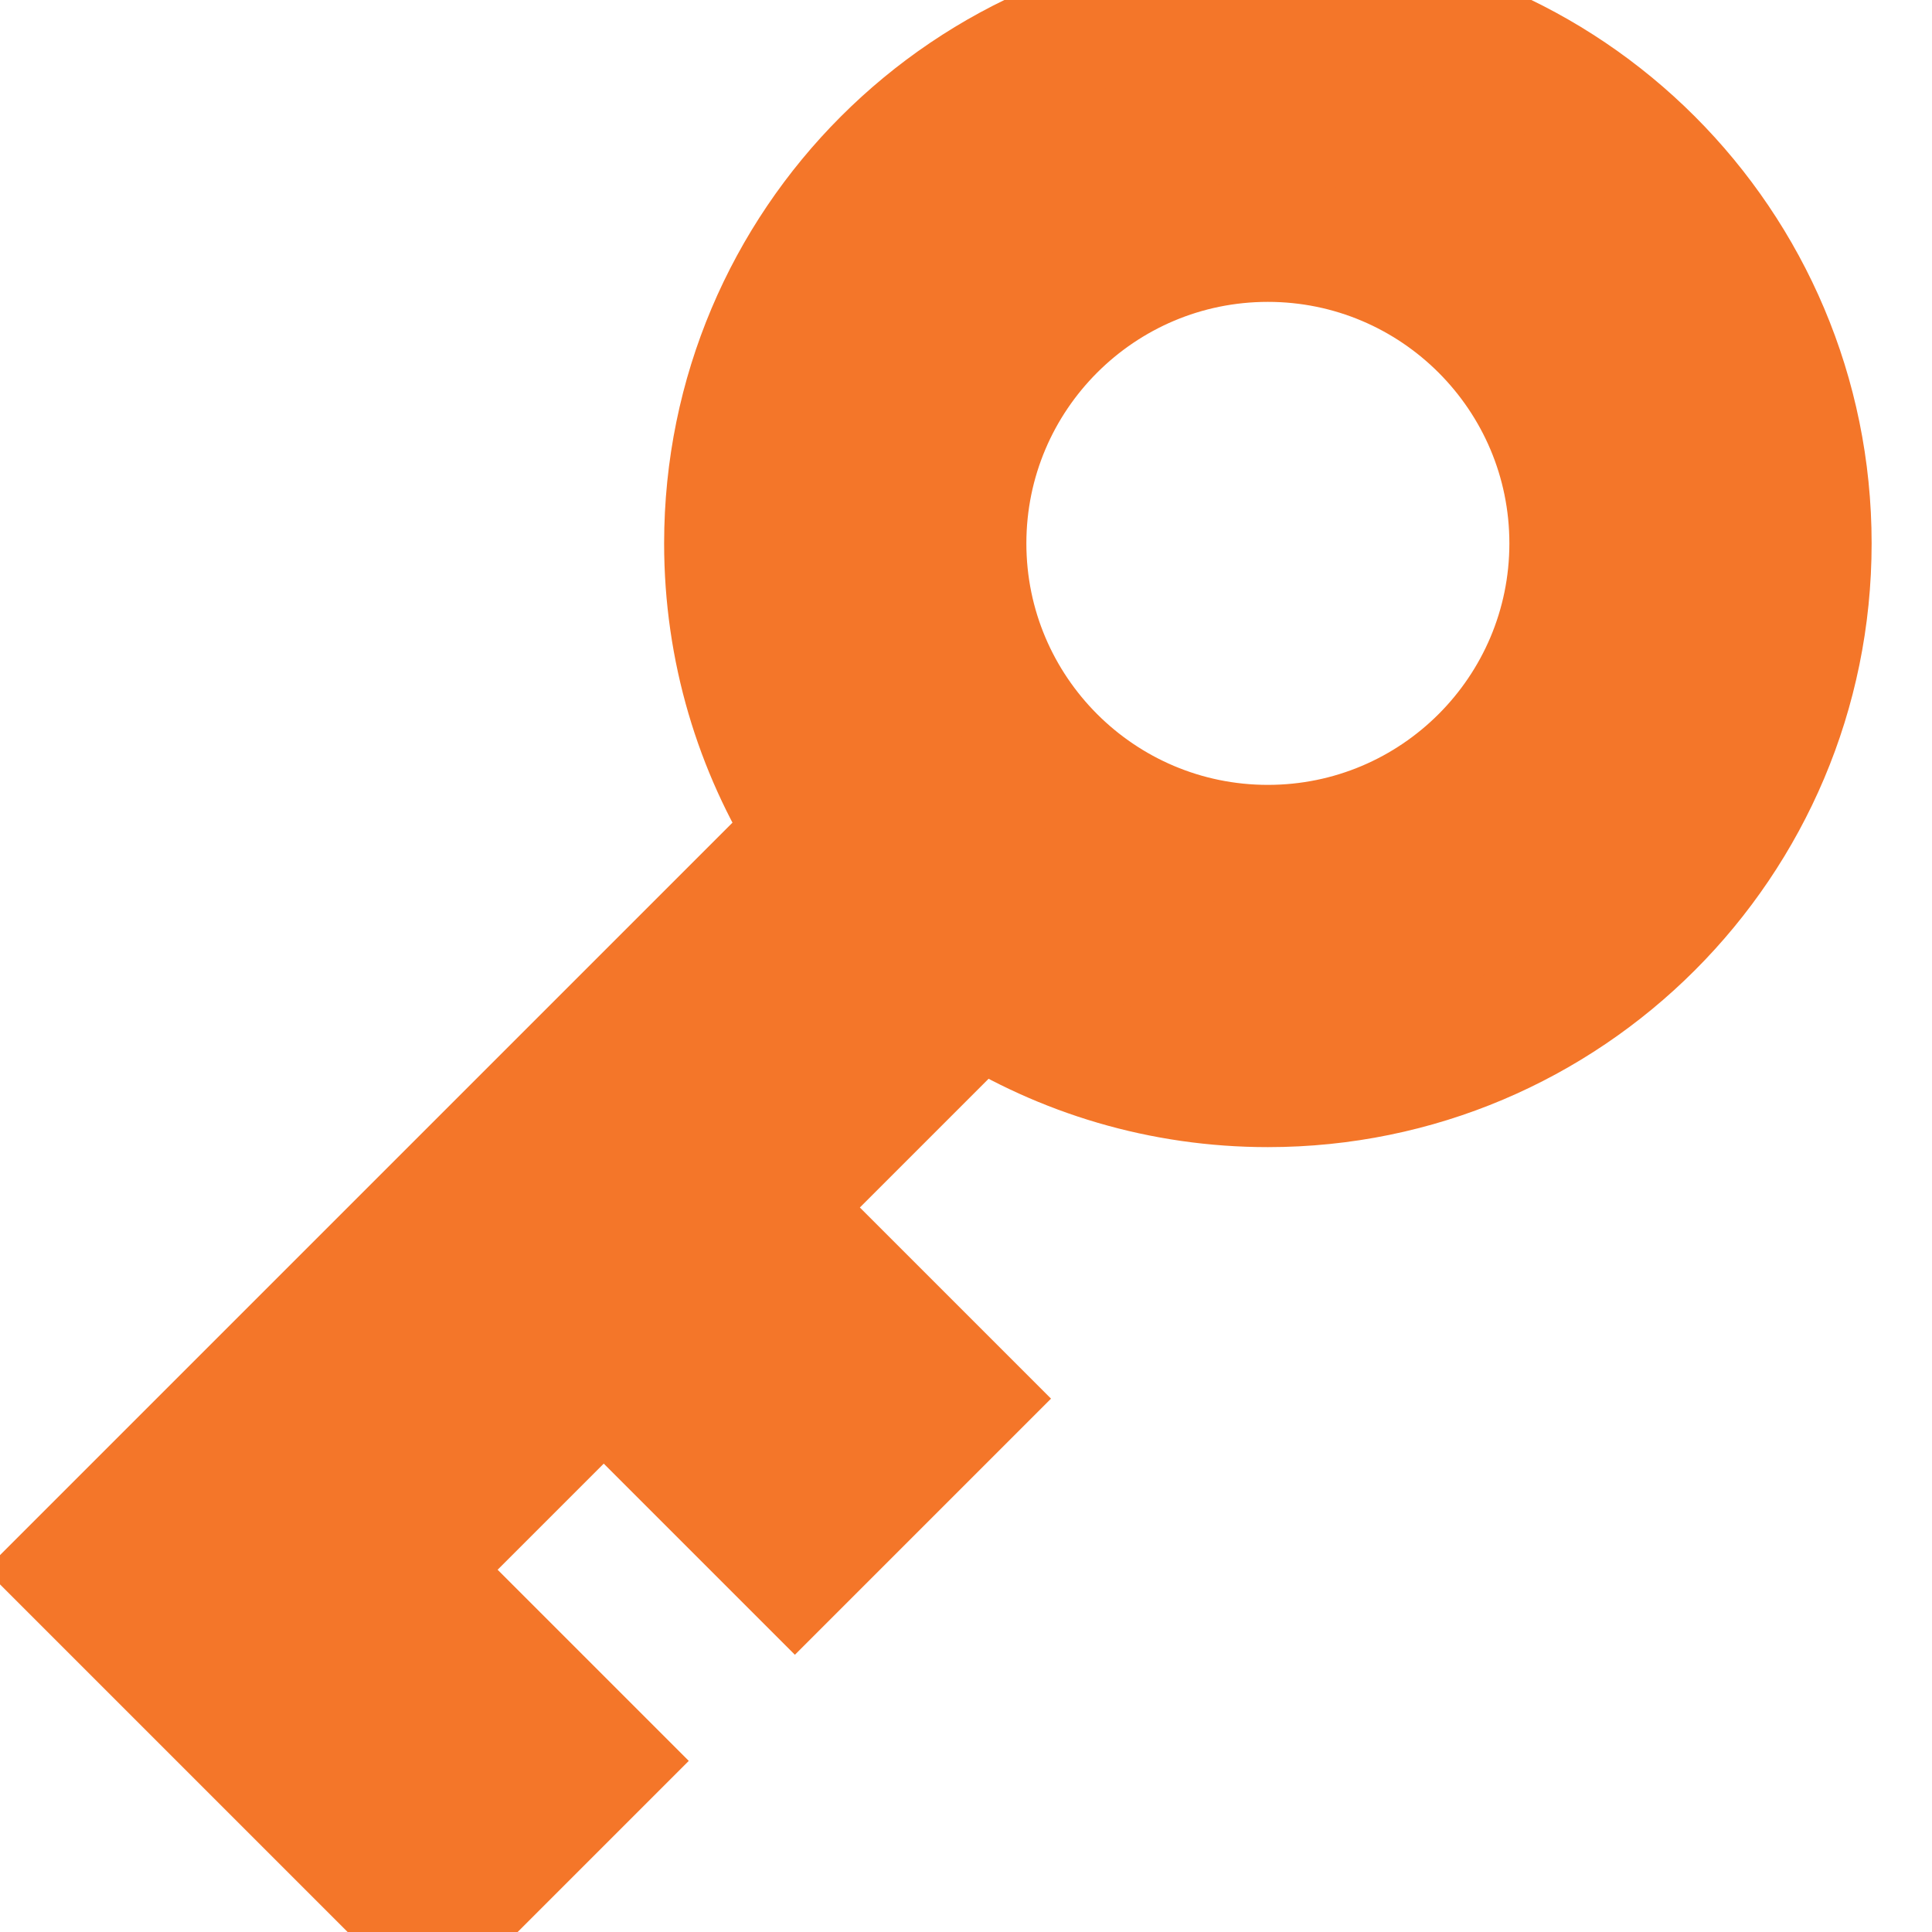
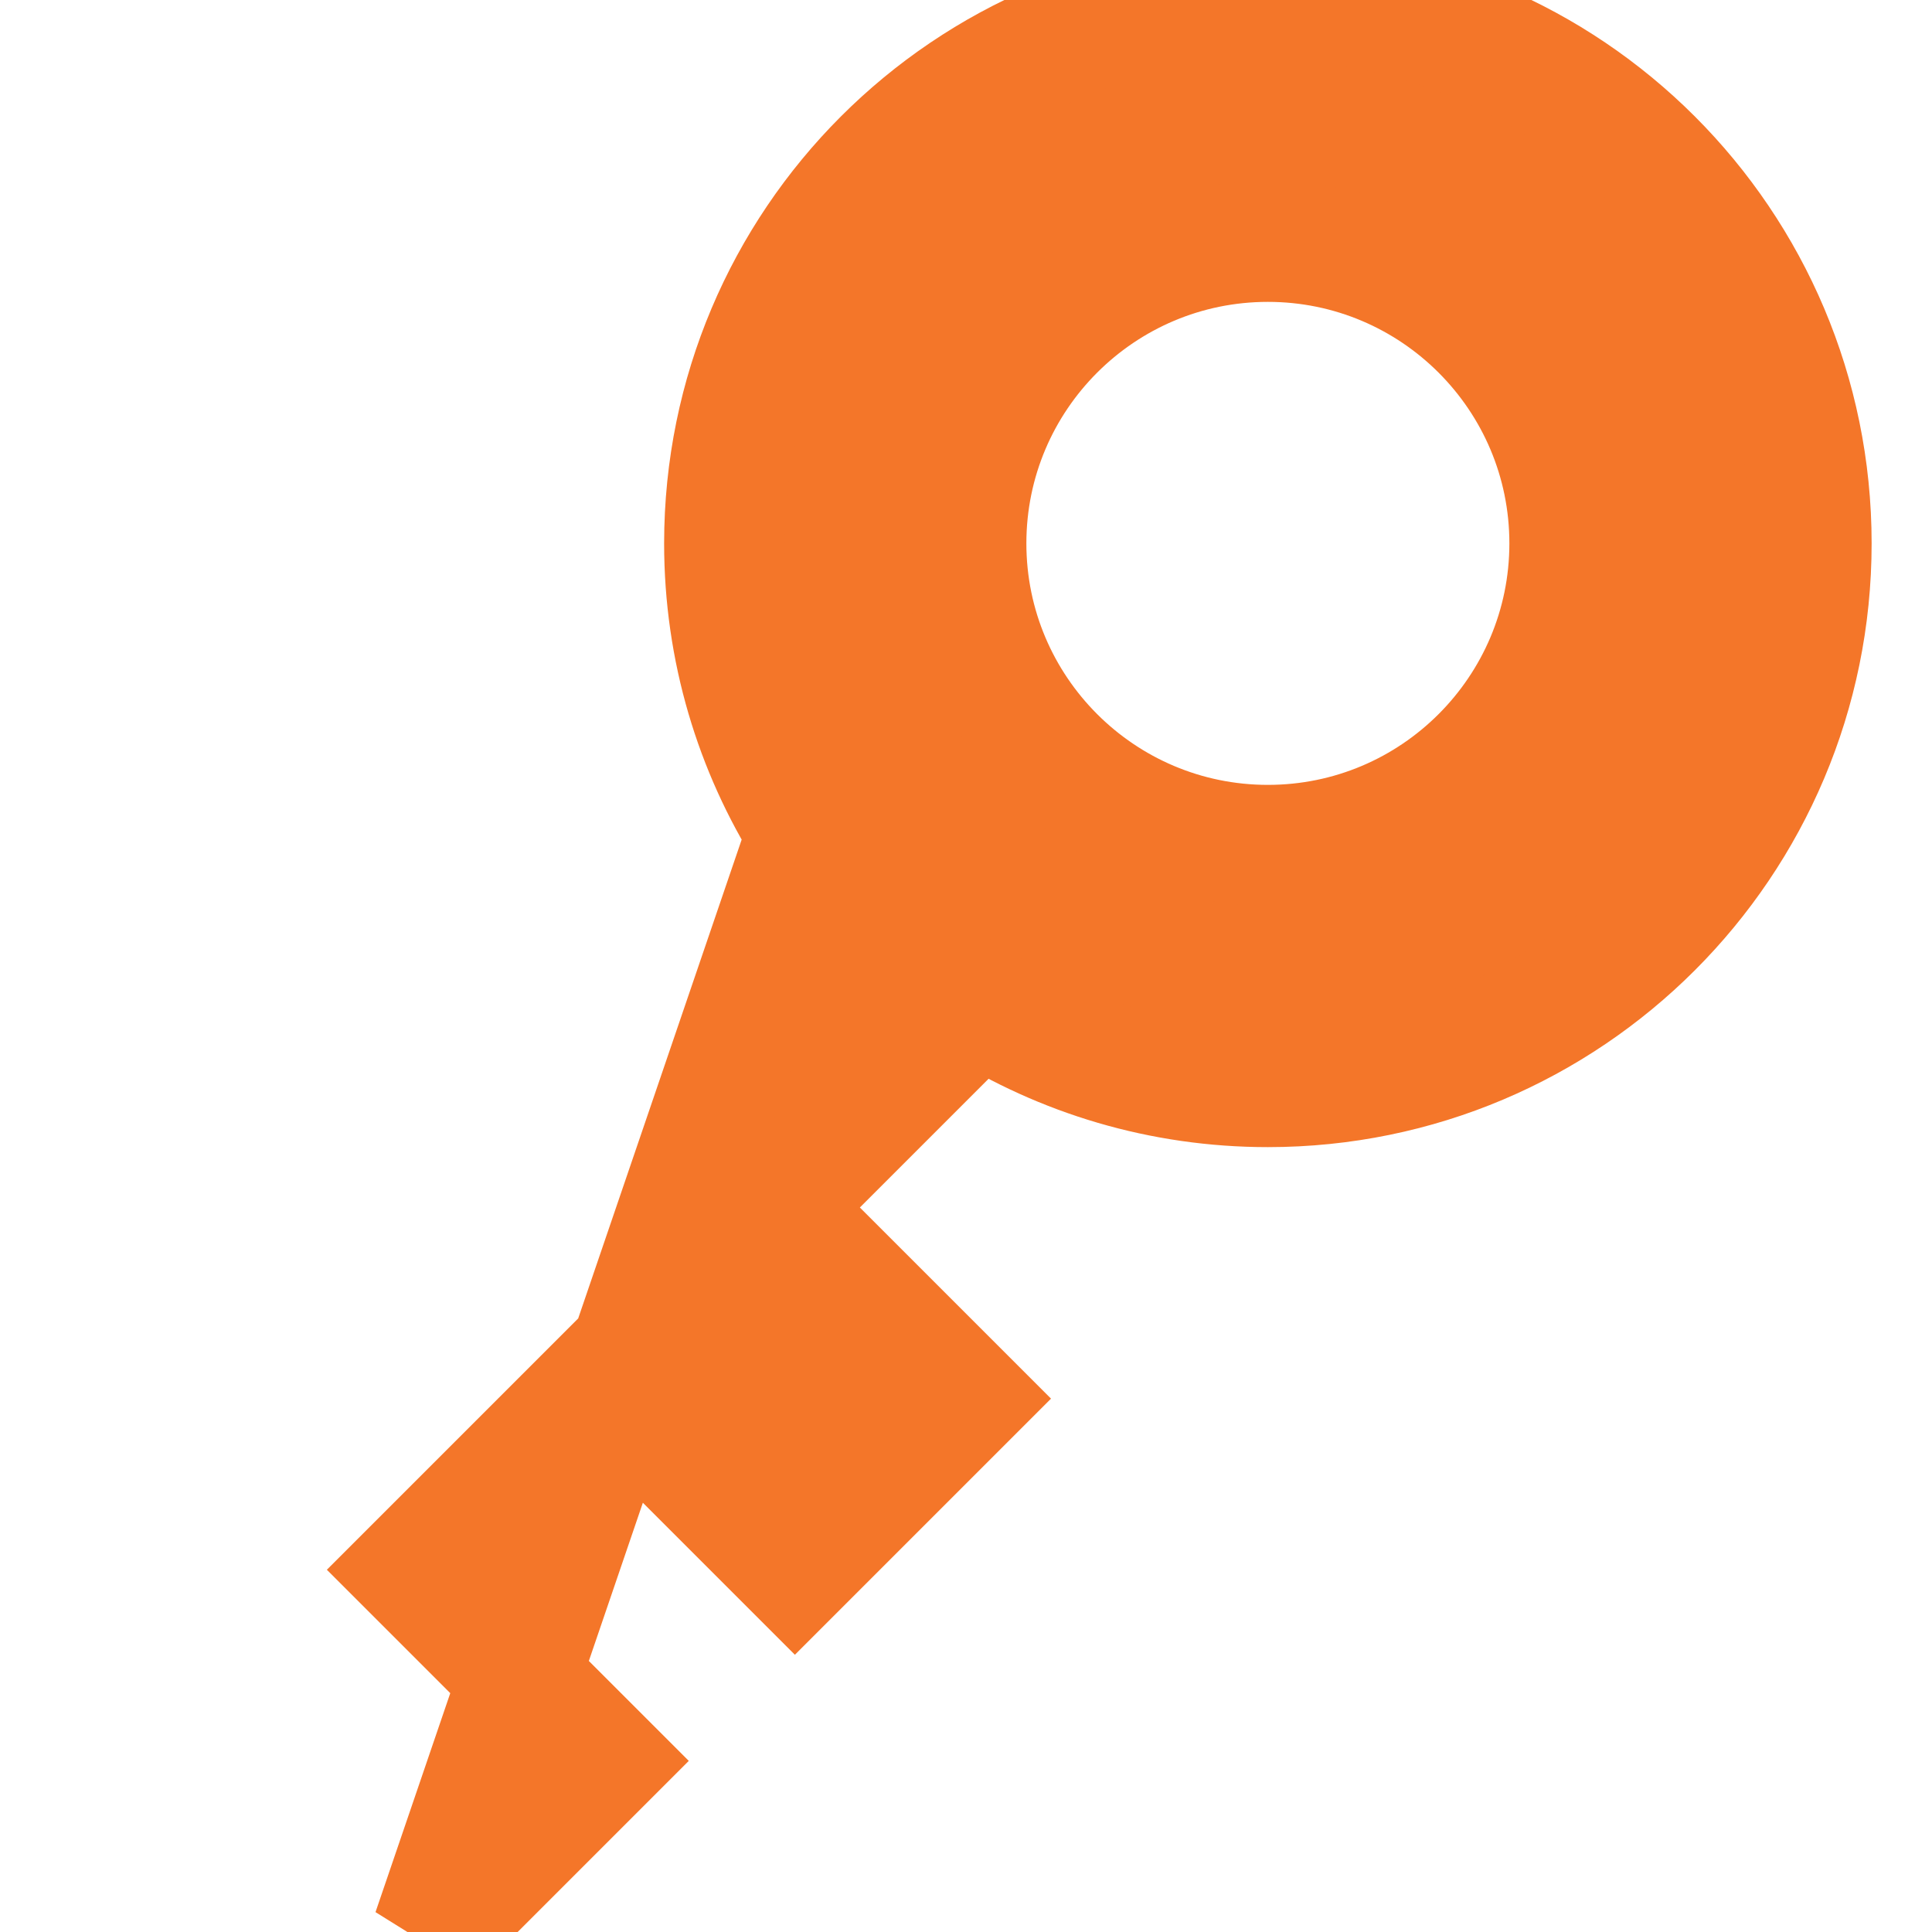
<svg xmlns="http://www.w3.org/2000/svg" width="48px" height="48px" viewBox="0 0 48 48" version="1.1">
  <g id="surface1">
-     <path style="fill-rule:evenodd;fill:rgb(95.686%,46.275%,16.078%);fill-opacity:1;stroke-width:1;stroke-linecap:butt;stroke-linejoin:miter;stroke:rgb(95.686%,46.275%,16.078%);stroke-opacity:1;stroke-miterlimit:4;" d="M 10.5 9 C 12.986 9 15 6.986 15 4.5 C 15 2.014 12.986 0 10.5 0 C 8.014 0 6 2.014 6 4.5 C 6 5.38 6.253 6.202 6.69 6.896 L 0.586 13 L 3.583 15.997 L 4.997 14.583 L 3.414 13 L 5 11.414 L 6.583 12.997 L 7.997 11.583 L 6.414 10 L 8.104 8.31 C 8.798 8.747 9.62 9 10.5 9 Z M 10.5 7 C 11.88 7 13 5.88 13 4.5 C 13 3.12 11.88 2 10.5 2 C 9.12 2 8 3.12 8 4.5 C 8 5.88 9.12 7 10.5 7 Z M 10.5 7 " transform="matrix(3,0,0,3,0,0)" />
+     <path style="fill-rule:evenodd;fill:rgb(95.686%,46.275%,16.078%);fill-opacity:1;stroke-width:1;stroke-linecap:butt;stroke-linejoin:miter;stroke:rgb(95.686%,46.275%,16.078%);stroke-opacity:1;stroke-miterlimit:4;" d="M 10.5 9 C 12.986 9 15 6.986 15 4.5 C 15 2.014 12.986 0 10.5 0 C 8.014 0 6 2.014 6 4.5 C 6 5.38 6.253 6.202 6.69 6.896 L 3.583 15.997 L 4.997 14.583 L 3.414 13 L 5 11.414 L 6.583 12.997 L 7.997 11.583 L 6.414 10 L 8.104 8.31 C 8.798 8.747 9.62 9 10.5 9 Z M 10.5 7 C 11.88 7 13 5.88 13 4.5 C 13 3.12 11.88 2 10.5 2 C 9.12 2 8 3.12 8 4.5 C 8 5.88 9.12 7 10.5 7 Z M 10.5 7 " transform="matrix(3,0,0,3,0,0)" />
  </g>
</svg>